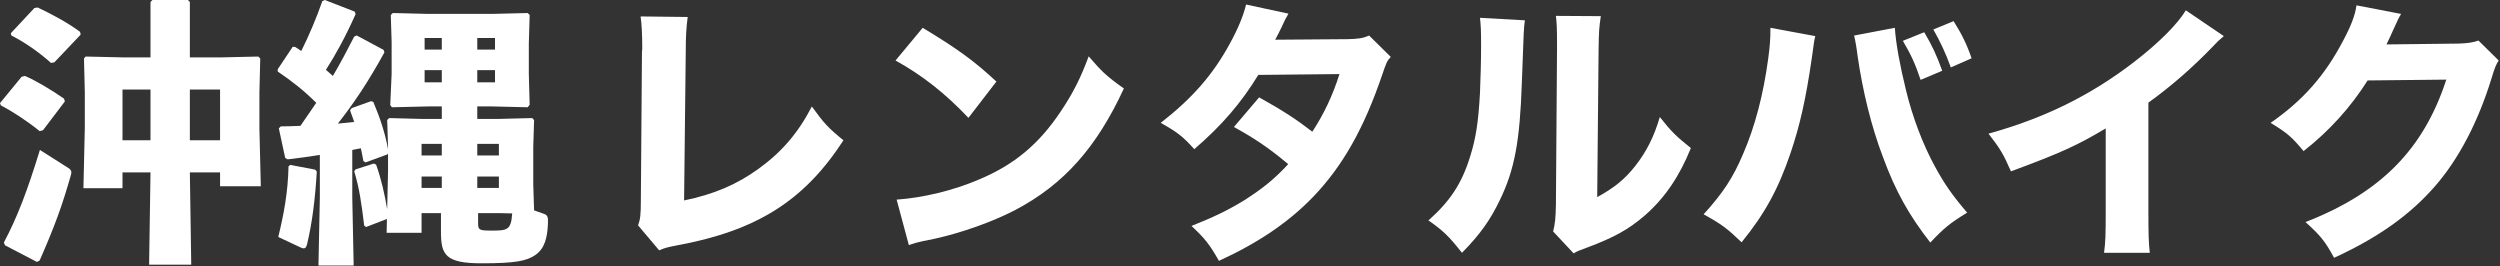
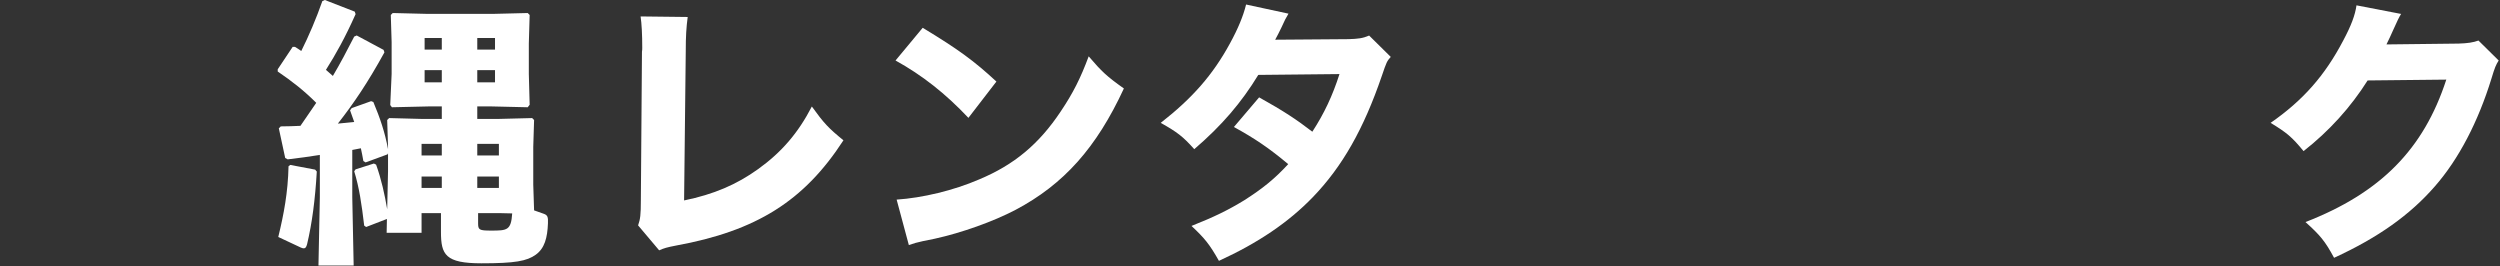
<svg xmlns="http://www.w3.org/2000/svg" width="100%" height="100%" viewBox="0 0 902 96" version="1.1" xml:space="preserve" style="fill-rule:evenodd;clip-rule:evenodd;stroke-linejoin:round;stroke-miterlimit:2;">
  <rect x="0" y="0" width="902" height="96" fill="#333333" stroke="none" />
  <g transform="matrix(1,0,0,1,-683.839,-608.566)">
-     <path d="M752.339,670.766L763.239,670.766L763.239,675.766L777.939,675.766L777.439,655.166L777.439,641.766L777.739,629.666L777.039,628.966L763.939,629.266L752.339,629.266L752.339,609.266L751.639,608.566L738.839,608.566L738.139,609.266L738.139,629.266L727.939,629.266L714.739,628.966L714.139,629.666L714.439,641.766L714.439,654.666L713.939,676.466L728.039,676.466L728.039,670.766L738.139,670.766L737.639,704.066L752.839,704.066L752.339,670.766ZM752.339,659.166L752.339,640.866L763.239,640.866L763.239,659.166L752.339,659.166ZM738.139,659.166L728.039,659.166L728.039,640.866L738.139,640.866L738.139,659.166ZM712.939,621.066L712.739,620.066C708.039,616.566 702.239,613.566 697.439,611.266L696.239,611.466L687.739,620.566L687.939,621.366C692.639,623.766 697.639,627.166 702.239,631.266L703.439,631.066L712.939,621.066ZM707.239,645.166L706.939,644.166C702.339,640.966 696.639,637.566 692.839,635.966L691.639,636.266L683.839,645.766L684.139,646.566C688.139,648.666 693.439,652.066 698.139,655.866L699.339,655.566L707.239,645.166ZM685.639,697.066L697.139,703.066L698.139,702.566C703.639,690.066 706.339,682.566 709.439,671.666C709.739,670.666 709.639,669.966 708.639,669.266L698.239,662.666C693.639,677.566 690.239,686.566 685.239,696.066L685.639,697.066Z" style="fill:white;fill-rule:nonzero;" />
-   </g>
+     </g>
  <g transform="matrix(1,0,0,1,-683.839,-608.566)">
    <path d="M876.539,684.466L876.239,675.166L876.239,661.566L876.539,651.866L875.839,651.166L864.039,651.466L856.039,651.466L856.039,646.966L861.339,646.966L874.239,647.266L874.939,646.366L874.639,635.266L874.639,624.266L874.939,613.966L874.239,613.266L862.039,613.566L837.739,613.566L825.539,613.266L824.839,613.966L825.139,623.766L825.139,635.266L824.639,646.466L825.239,647.266L838.339,646.966L843.239,646.966L843.239,651.466L835.639,651.466L824.239,651.166L823.539,651.866L823.839,661.566L823.839,662.366C822.739,656.366 820.939,651.066 818.539,645.366L817.739,645.066L810.739,647.566L810.139,648.366C810.639,649.666 811.139,651.166 811.639,652.566C809.639,652.766 807.739,652.966 805.739,653.166C811.539,645.766 816.539,638.366 822.539,627.466L822.239,626.566L812.539,621.366L811.639,621.766C809.039,626.866 806.539,631.566 803.939,635.966C803.139,635.266 802.239,634.466 801.439,633.766C805.039,628.066 808.339,622.166 812.139,613.666L811.839,612.766L801.039,608.566L800.139,608.966C797.939,615.266 795.239,621.566 792.539,626.966C791.739,626.366 791.039,625.966 790.239,625.466L789.439,625.466L784.039,633.566L784.039,634.366C789.339,637.966 793.639,641.366 797.939,645.666C796.039,648.466 794.139,651.166 792.239,653.966C789.939,654.066 787.539,654.166 785.139,654.166L784.439,654.866L786.739,665.566L787.639,666.066C791.739,665.566 795.639,665.066 799.239,664.466L799.239,679.766L798.739,704.366L811.439,704.366L810.939,679.766L810.939,662.666C811.939,662.466 813.039,662.266 814.039,662.066C814.439,663.666 814.639,665.166 814.939,666.666L815.739,667.166L823.639,664.266L823.839,663.866L823.839,670.366L823.539,684.066C822.639,678.766 821.439,673.266 819.539,667.966L818.739,667.566L812.139,669.666L811.639,670.366C813.439,676.166 814.339,682.366 815.239,689.966L815.939,690.466L823.439,687.566L823.339,692.566L835.939,692.566L835.939,685.466L842.939,685.466L842.939,692.266C842.939,700.466 844.539,703.566 857.539,703.566C869.639,703.566 873.939,702.766 877.139,700.466C880.339,698.166 881.339,694.366 881.539,689.166C881.639,686.866 881.439,686.166 879.939,685.666L876.539,684.466ZM868.639,685.566C868.239,691.666 866.839,691.766 861.039,691.766C856.639,691.766 856.339,691.466 856.339,689.066L856.339,685.466L864.339,685.466L868.639,685.566ZM856.039,676.366L856.039,672.266L863.839,672.266L863.839,676.366L856.039,676.366ZM837.039,626.466L837.039,622.266L843.239,622.266L843.239,626.466L837.039,626.466ZM837.039,633.866L843.239,633.866L843.239,638.266L837.039,638.266L837.039,633.866ZM862.439,626.466L856.039,626.466L856.039,622.266L862.439,622.266L862.439,626.466ZM862.439,633.866L862.439,638.266L856.039,638.266L856.039,633.866L862.439,633.866ZM856.039,664.666L856.039,660.466L863.839,660.466L863.839,664.666L856.039,664.666ZM835.939,672.266L843.239,672.266L843.239,676.366L835.939,676.366L835.939,672.266ZM835.939,664.666L835.939,660.466L843.239,660.466L843.239,664.666L835.939,664.666ZM788.539,668.066L787.939,668.566C787.739,677.966 786.239,685.866 784.239,694.066L792.339,697.866C792.739,698.066 793.139,698.166 793.439,698.166C794.039,698.166 794.339,697.766 794.639,696.666C796.439,689.066 797.539,680.666 798.139,670.466L797.539,669.766L788.539,668.066Z" style="fill:white;fill-rule:nonzero;" />
  </g>
  <g transform="matrix(2.185,0,0,2.185,-1409.66,-1742.82)">
    <path d="M750.931,800.343C751.114,801.578 751.205,803.317 751.205,805.514C751.205,805.743 751.205,805.926 751.159,806.154L750.976,830.636C750.976,833.107 750.885,833.793 750.519,834.846L753.996,838.964C754.82,838.598 755.323,838.461 756.742,838.186C770.058,835.761 777.929,830.819 784.427,820.797C781.956,818.784 781.223,818.006 779.21,815.215C776.968,819.562 774.222,822.765 770.333,825.556C766.763,828.119 763.011,829.721 758.115,830.727L758.389,806.109C758.389,803.592 758.481,802.173 758.71,800.434L750.931,800.343Z" style="fill:white;fill-rule:nonzero;" />
  </g>
  <g transform="matrix(2.185,0,0,2.185,-1409.66,-1742.82)">
    <path d="M793.029,807.619C797.422,810.044 801.266,813.064 805.064,817.091L809.686,811.096C806.025,807.71 803.417,805.788 797.514,802.219L793.029,807.619ZM795.226,838.095C796.187,837.774 796.461,837.683 797.514,837.454C798.383,837.271 798.383,837.271 799.527,837.042C803.92,836.081 809.183,834.205 812.843,832.283C820.806,828.073 826.205,822.033 830.735,812.24C827.898,810.227 827.075,809.449 824.924,806.932C823.597,810.502 822.361,812.973 820.302,816.038C816.733,821.392 812.66,824.824 806.849,827.25C802.639,829.08 797.422,830.315 793.212,830.59L795.226,838.095Z" style="fill:white;fill-rule:nonzero;" />
  </g>
  <g transform="matrix(2.185,0,0,2.185,-1409.66,-1742.82)">
    <path d="M850.915,798.375C850.458,800.251 849.588,802.356 848.261,804.782C845.424,809.998 842.038,813.842 836.821,817.915C839.567,819.47 840.482,820.157 842.358,822.262C846.934,818.326 850.137,814.574 852.929,809.998L866.336,809.861C865.192,813.43 863.82,816.359 861.852,819.379C859.244,817.365 857.093,815.947 853.066,813.705L848.902,818.601C852.334,820.477 854.759,822.124 857.871,824.733C855.583,827.204 853.707,828.714 850.641,830.682C847.941,832.329 845.699,833.427 841.901,834.937C844.097,836.996 844.875,837.957 846.431,840.703C852.929,837.728 857.917,834.342 861.943,830.178C866.794,825.145 870.317,818.967 873.338,810.135C874.115,807.847 874.161,807.756 874.802,807.024L871.233,803.5C870.18,803.958 869.402,804.049 867.801,804.095L855.72,804.187C856.178,803.363 856.315,803.043 856.727,802.219C857.322,800.892 857.459,800.663 857.917,799.885L850.915,798.375Z" style="fill:white;fill-rule:nonzero;" />
  </g>
  <g transform="matrix(2.185,0,0,2.185,-1409.66,-1742.82)">
-     <path d="M889.536,800.572C889.674,801.761 889.72,802.631 889.72,805.193C889.72,807.664 889.628,810.776 889.536,813.018C889.262,817.869 888.85,820.523 887.889,823.543C886.516,827.982 884.549,830.91 881.025,834.022C883.496,835.761 884.366,836.585 886.562,839.376C889.536,836.356 891.23,833.976 892.831,830.636C895.256,825.648 896.126,820.889 896.446,811.371C896.767,802.356 896.767,802.356 896.95,800.984L889.536,800.572ZM902.075,800.251C902.212,801.395 902.258,802.448 902.258,804.461L902.258,805.743L902.075,831.459C902.029,833.656 901.937,834.571 901.617,835.852L905.003,839.467C905.598,839.101 905.964,838.964 907.108,838.552C911.776,836.813 914.109,835.486 916.763,833.198C920.012,830.361 922.438,826.838 924.36,822.079C921.843,820.065 921.111,819.333 919.234,816.954C918.274,820.203 917.038,822.674 915.162,825.053C913.423,827.25 911.73,828.622 908.893,830.178L909.122,805.834C909.167,802.722 909.213,802.173 909.488,800.297L902.075,800.251Z" style="fill:white;fill-rule:nonzero;" />
-   </g>
+     </g>
  <g transform="matrix(2.185,0,0,2.185,-1409.66,-1742.82)">
-     <path d="M959.366,804.37C960.693,806.612 961.471,808.305 962.294,810.822L965.864,809.312C964.948,806.749 964.17,805.102 962.889,802.951L959.366,804.37ZM964.399,802.494C965.589,804.599 966.458,806.475 967.282,808.763L970.714,807.253C969.936,804.965 969.021,803.134 967.74,801.121L964.399,802.494ZM937.493,802.219L937.493,802.768C937.493,803.958 937.401,805.376 937.127,807.344C936.349,813.11 934.976,818.464 933.008,822.994C931.315,827.021 929.622,829.538 926.465,833.015C929.439,834.663 930.354,835.349 932.734,837.637C936.577,832.924 938.82,828.805 940.833,822.857C942.343,818.418 943.35,813.979 944.311,807.344C944.723,804.324 944.723,804.324 944.906,803.592L937.493,802.219ZM951.312,803.5C951.495,804.232 951.678,805.193 951.907,806.978C952.731,812.652 954.149,818.509 956.071,823.543C958.176,829.263 960.372,833.153 963.896,837.683C966.184,835.257 967.145,834.48 969.982,832.741C967.465,829.812 966.138,827.844 964.674,825.145C962.66,821.484 960.922,816.862 959.869,812.469C958.817,808.168 958.222,804.827 958.039,802.219L951.312,803.5Z" style="fill:white;fill-rule:nonzero;" />
-   </g>
+     </g>
  <g transform="matrix(2.185,0,0,2.185,-1409.66,-1742.82)">
-     <path d="M1006.09,799.336C1004.71,801.624 1001.65,804.69 997.621,807.802C990.391,813.384 982.749,817.137 973.505,819.699C975.427,822.17 975.976,823.085 977.212,825.923C985.494,822.857 988.103,821.667 992.862,818.83L992.862,832.741C992.862,836.493 992.816,837.637 992.587,839.376L1000.14,839.376C999.954,837.82 999.909,836.264 999.909,832.603L999.909,814.574C1003.66,811.874 1007.14,808.854 1010.62,805.239C1011.3,804.507 1011.39,804.415 1012.36,803.592L1006.09,799.336Z" style="fill:white;fill-rule:nonzero;" />
-   </g>
+     </g>
  <g transform="matrix(2.185,0,0,2.185,-1409.66,-1742.82)">
    <path d="M1034.27,798.512C1034.05,800.114 1033.4,801.853 1032.08,804.324C1029.06,810.09 1025.44,814.208 1020.09,817.915C1022.79,819.562 1023.61,820.248 1025.53,822.582C1029.74,819.287 1033.31,815.352 1036.11,810.913L1049.1,810.776C1045.35,822.307 1038.21,829.492 1025.85,834.297C1028.28,836.493 1029.06,837.408 1030.57,840.2C1037.84,836.859 1043.06,833.153 1047.18,828.439C1051.16,823.909 1054.36,817.732 1056.56,810.593C1057.11,808.763 1057.29,808.351 1057.75,807.619L1054.41,804.324C1053.54,804.644 1052.62,804.782 1051.11,804.827L1039.22,804.965C1039.72,803.958 1039.9,803.546 1040.31,802.631C1040.95,801.167 1041.41,800.251 1041.64,799.931L1034.27,798.512Z" style="fill:white;fill-rule:nonzero;" />
  </g>
</svg>